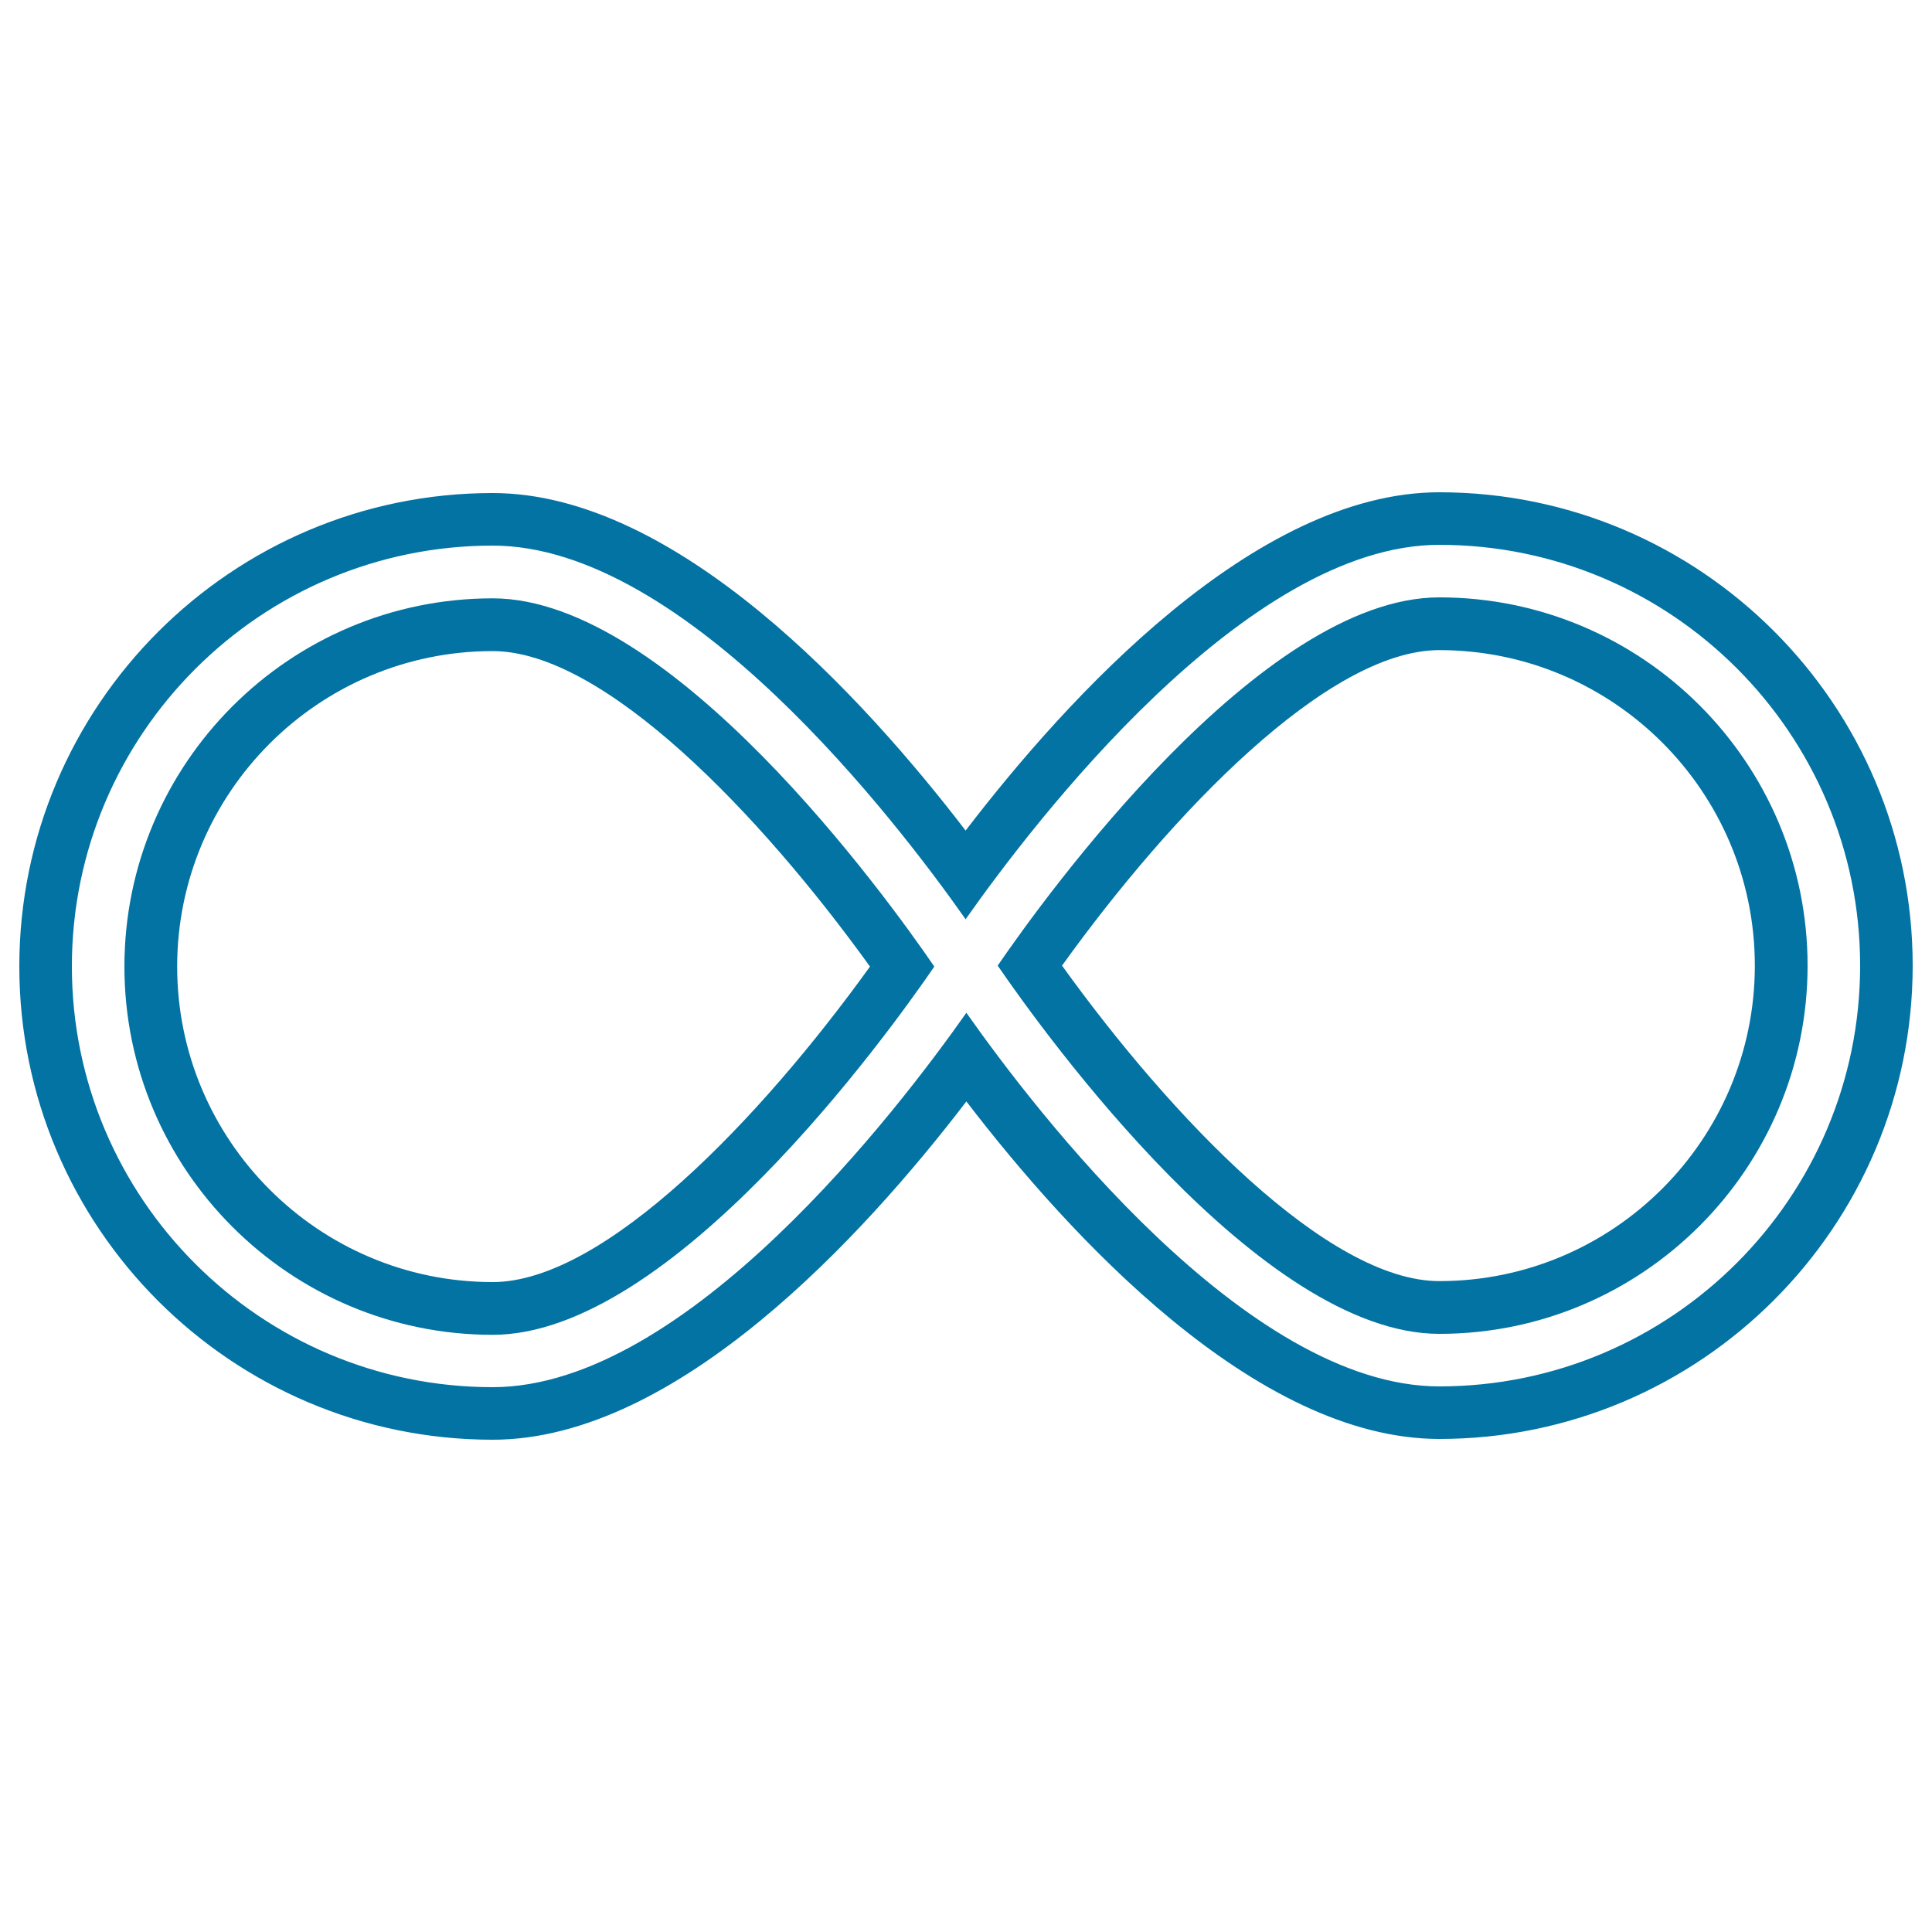
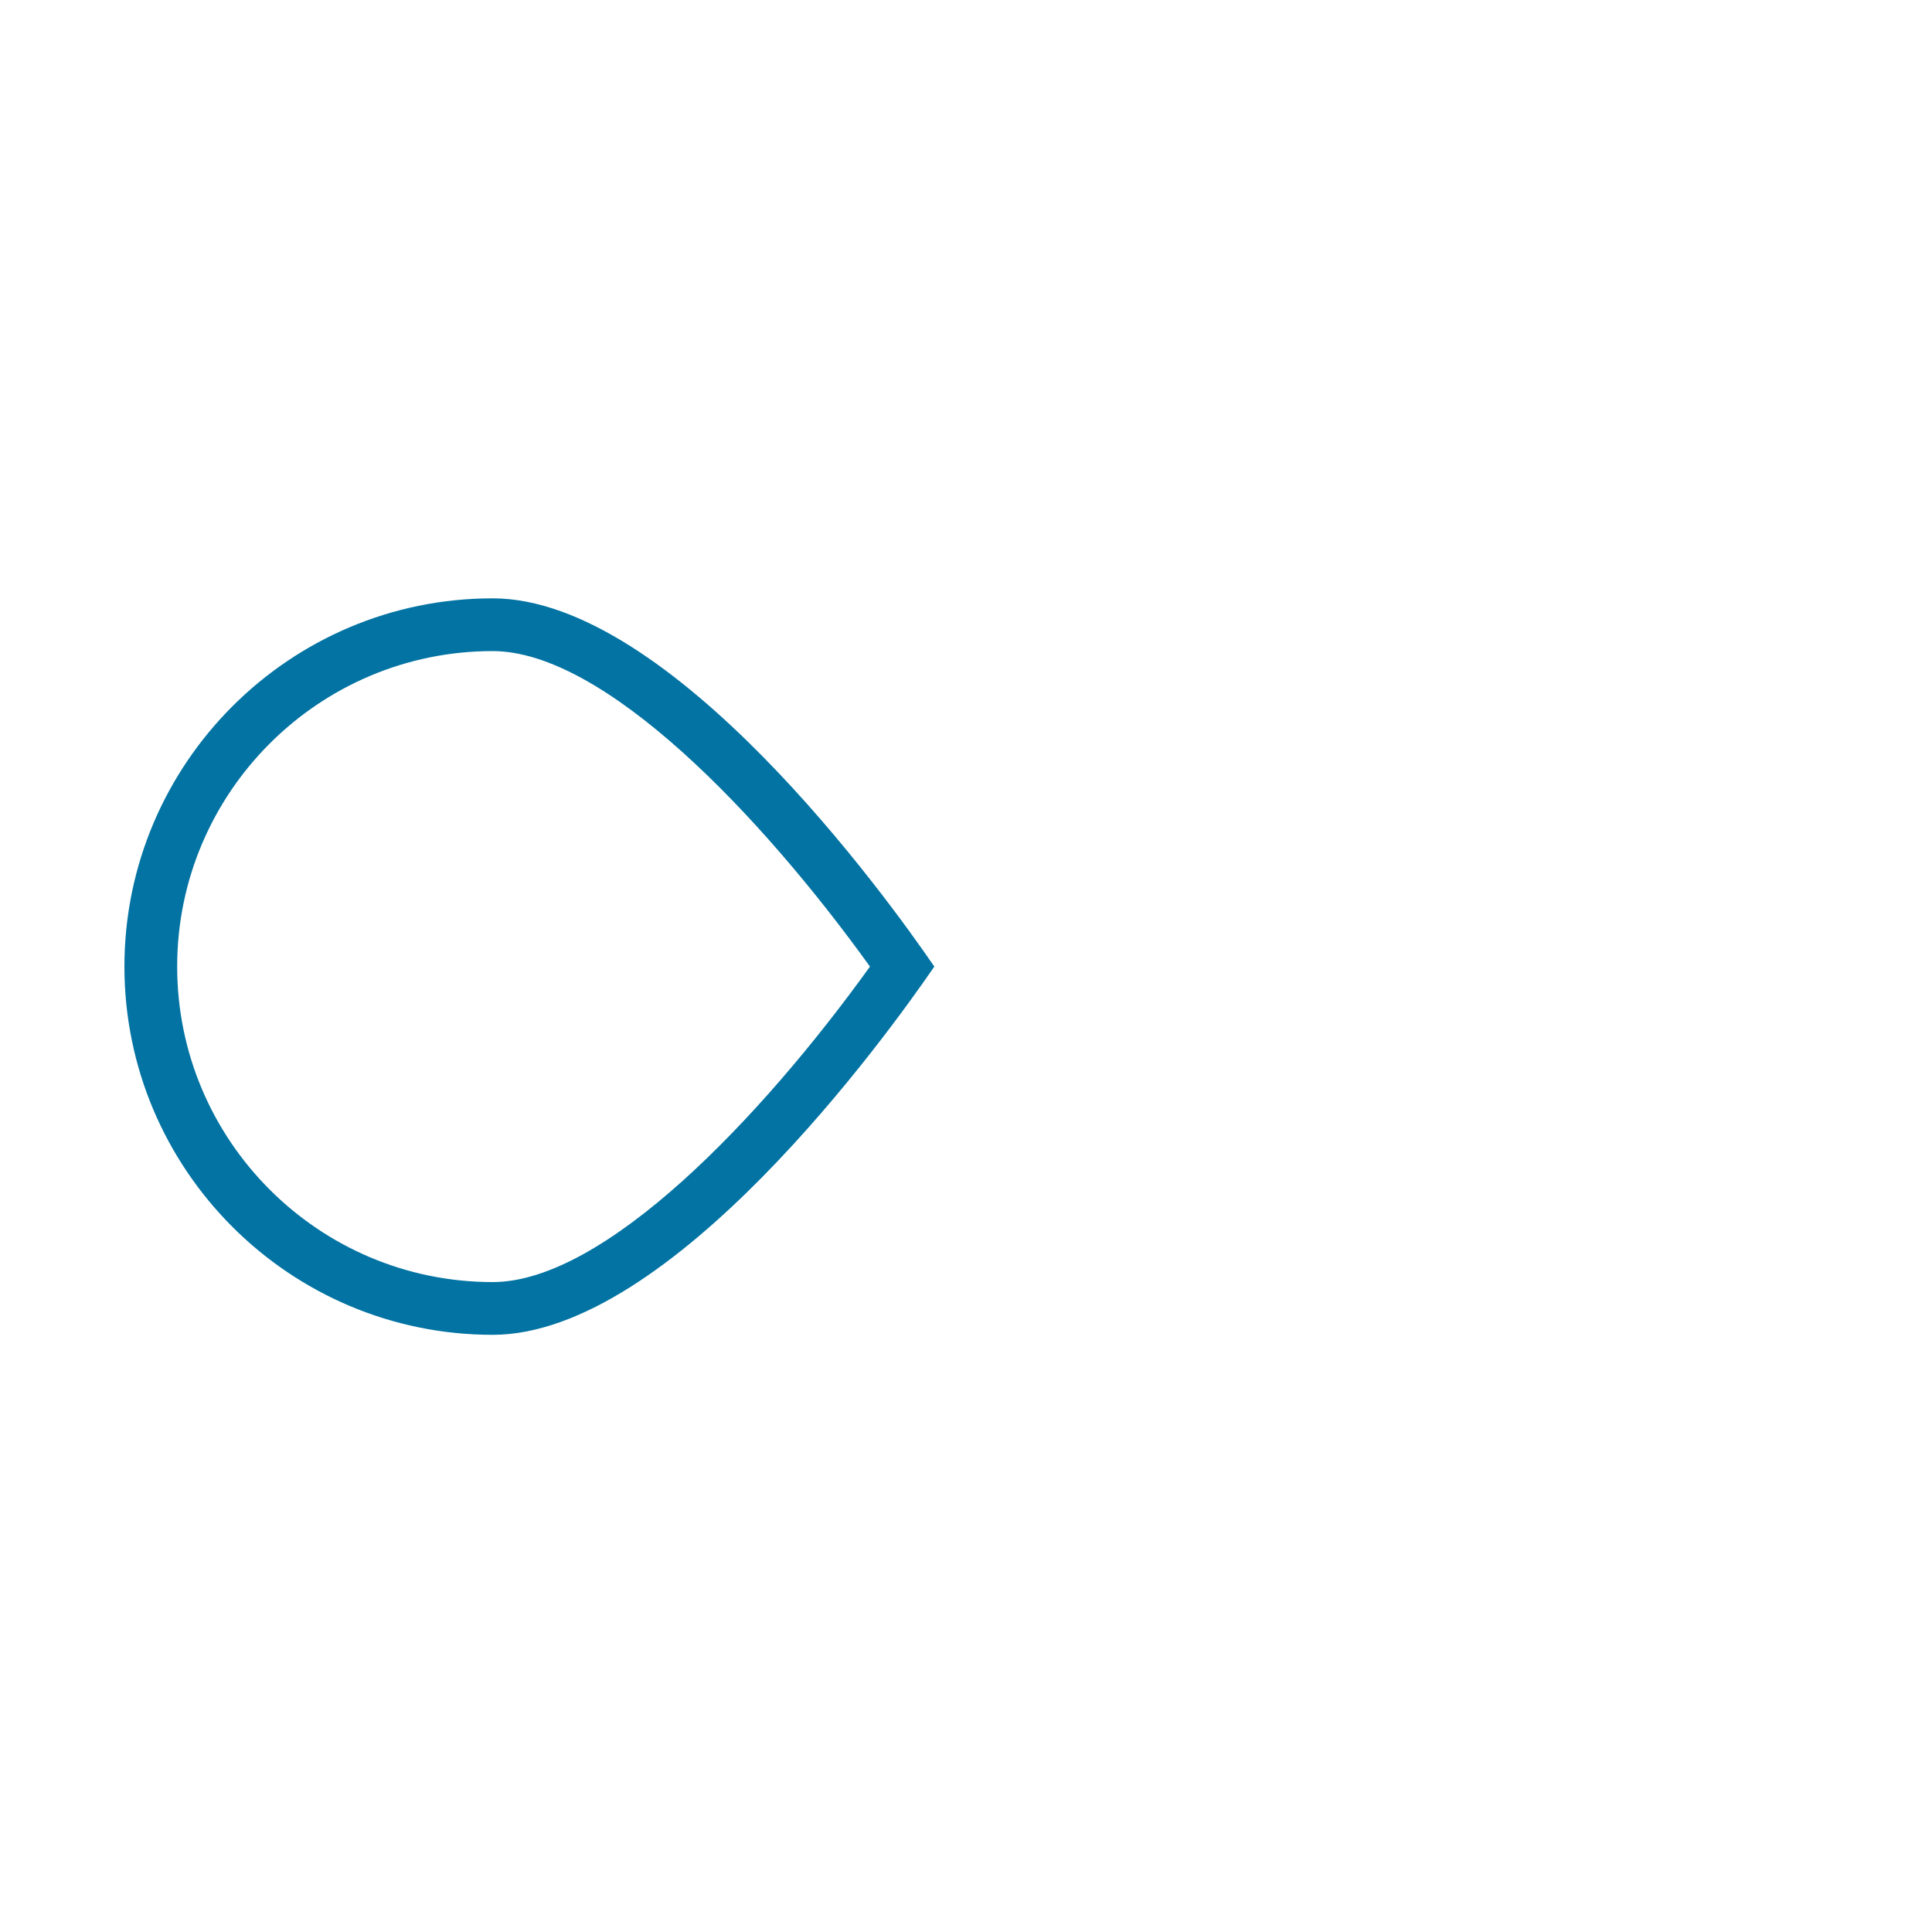
<svg xmlns="http://www.w3.org/2000/svg" viewBox="0 0 1000 1000" style="fill:#0273a2">
  <title>Infinite Symbol SVG icon</title>
  <g>
    <g>
      <path d="M255,309.7c-105.1,0-190.6,85.5-190.6,190.6c0,105.1,85.5,190.6,190.6,190.6c92.4,0,203.9-154.6,228.6-190.6C458.9,464.2,347.4,309.7,255,309.7z M255,663.6c-90.1,0-163.3-73.3-163.3-163.3c0-90.1,73.3-163.3,163.3-163.3c57.8,0,138.8,84.8,195.3,163.3C393.8,578.8,312.8,663.6,255,663.6z" />
-       <path d="M745,309.2c-92.4,0-203.9,154.6-228.6,190.6c24.7,36,136.2,190.6,228.6,190.6c105.1,0,190.6-85.5,190.6-190.6C935.6,394.7,850.1,309.2,745,309.2z M745,663.1c-57.8,0-138.8-84.8-195.3-163.3c56.5-78.6,137.5-163.3,195.3-163.3c90.1,0,163.3,73.3,163.3,163.3C908.3,589.8,835.1,663.1,745,663.1z" />
-       <path d="M745,254.8c-95.5,0-192.3,106-245.2,175.1C447,361,350.3,255.2,255,255.2c-135.1,0-245,109.9-245,245s109.9,245,245,245c95.5,0,192.3-106,245.2-175.1C553,639,649.7,744.8,745,744.8c135.1,0,245-109.9,245-245C990,364.7,880.1,254.8,745,254.8z M745,717.6c-100,0-209.4-143-244.8-193.4C465.1,574.1,355.3,718,255,718c-120.1,0-217.8-97.7-217.8-217.8S134.9,282.4,255,282.4c100,0,209.4,143,244.8,193.4C534.9,425.9,644.7,282,745,282c120.1,0,217.8,97.7,217.8,217.8C962.8,619.9,865.1,717.6,745,717.6z" />
    </g>
  </g>
</svg>